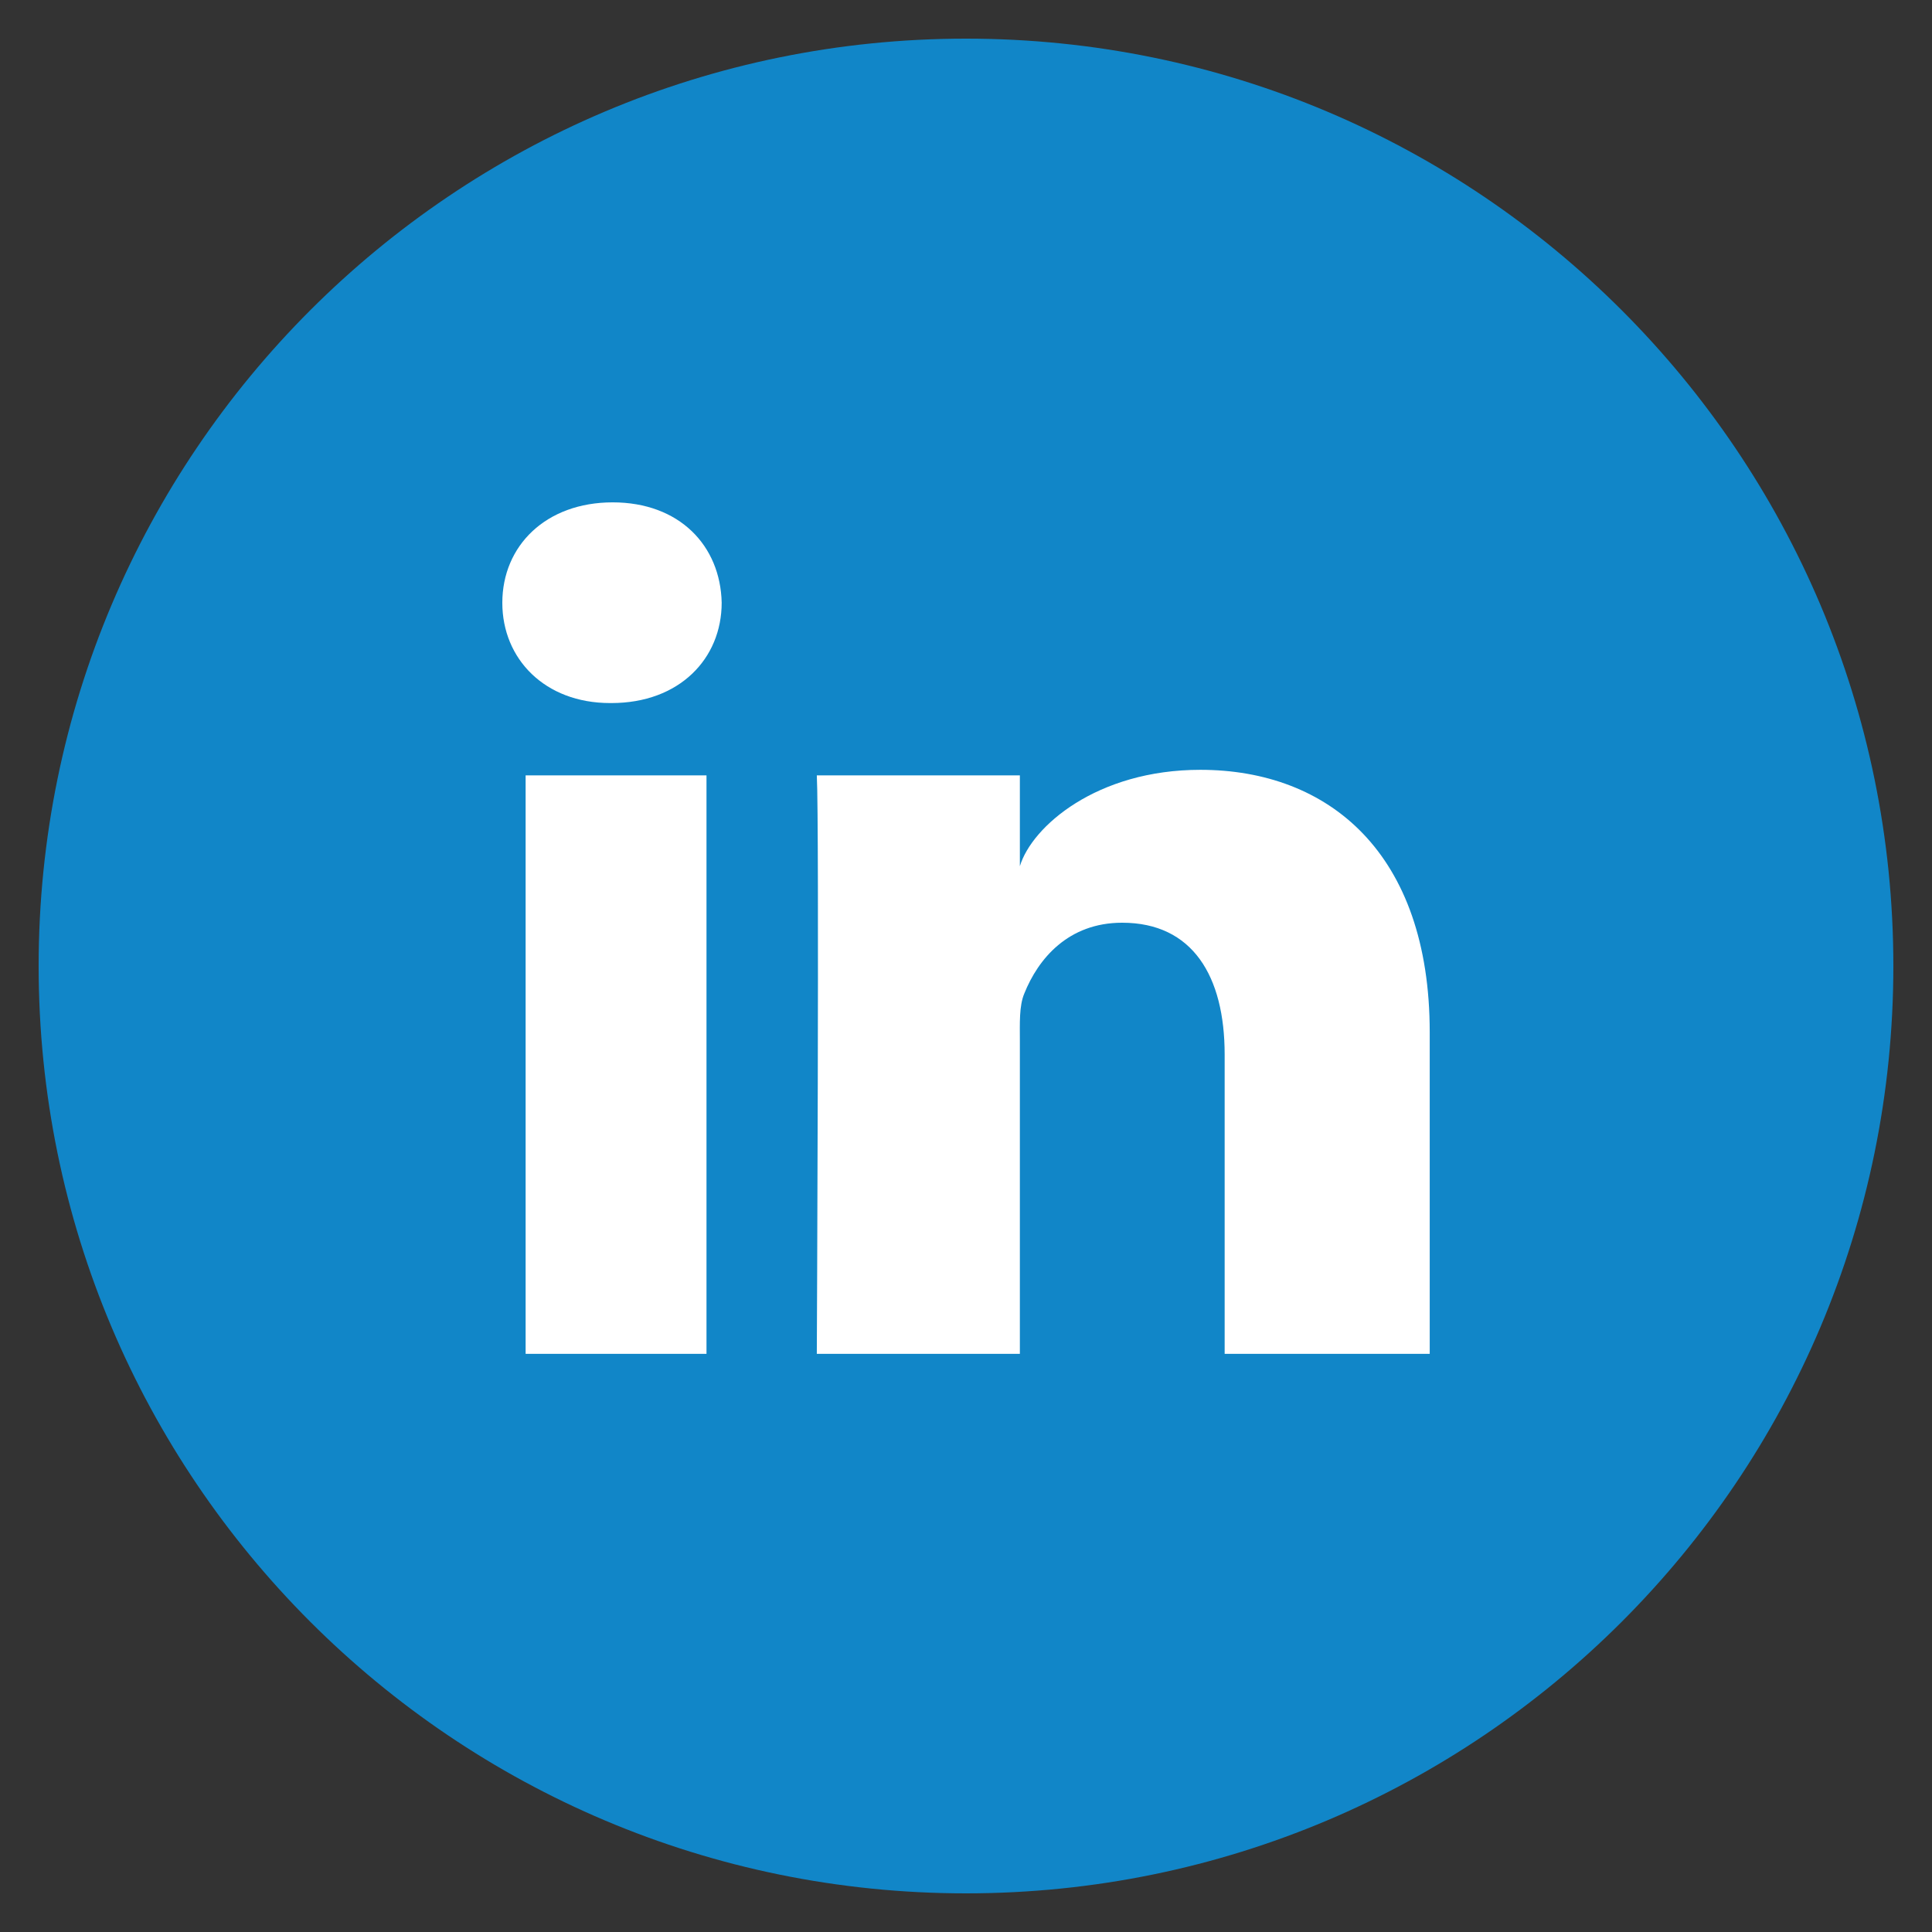
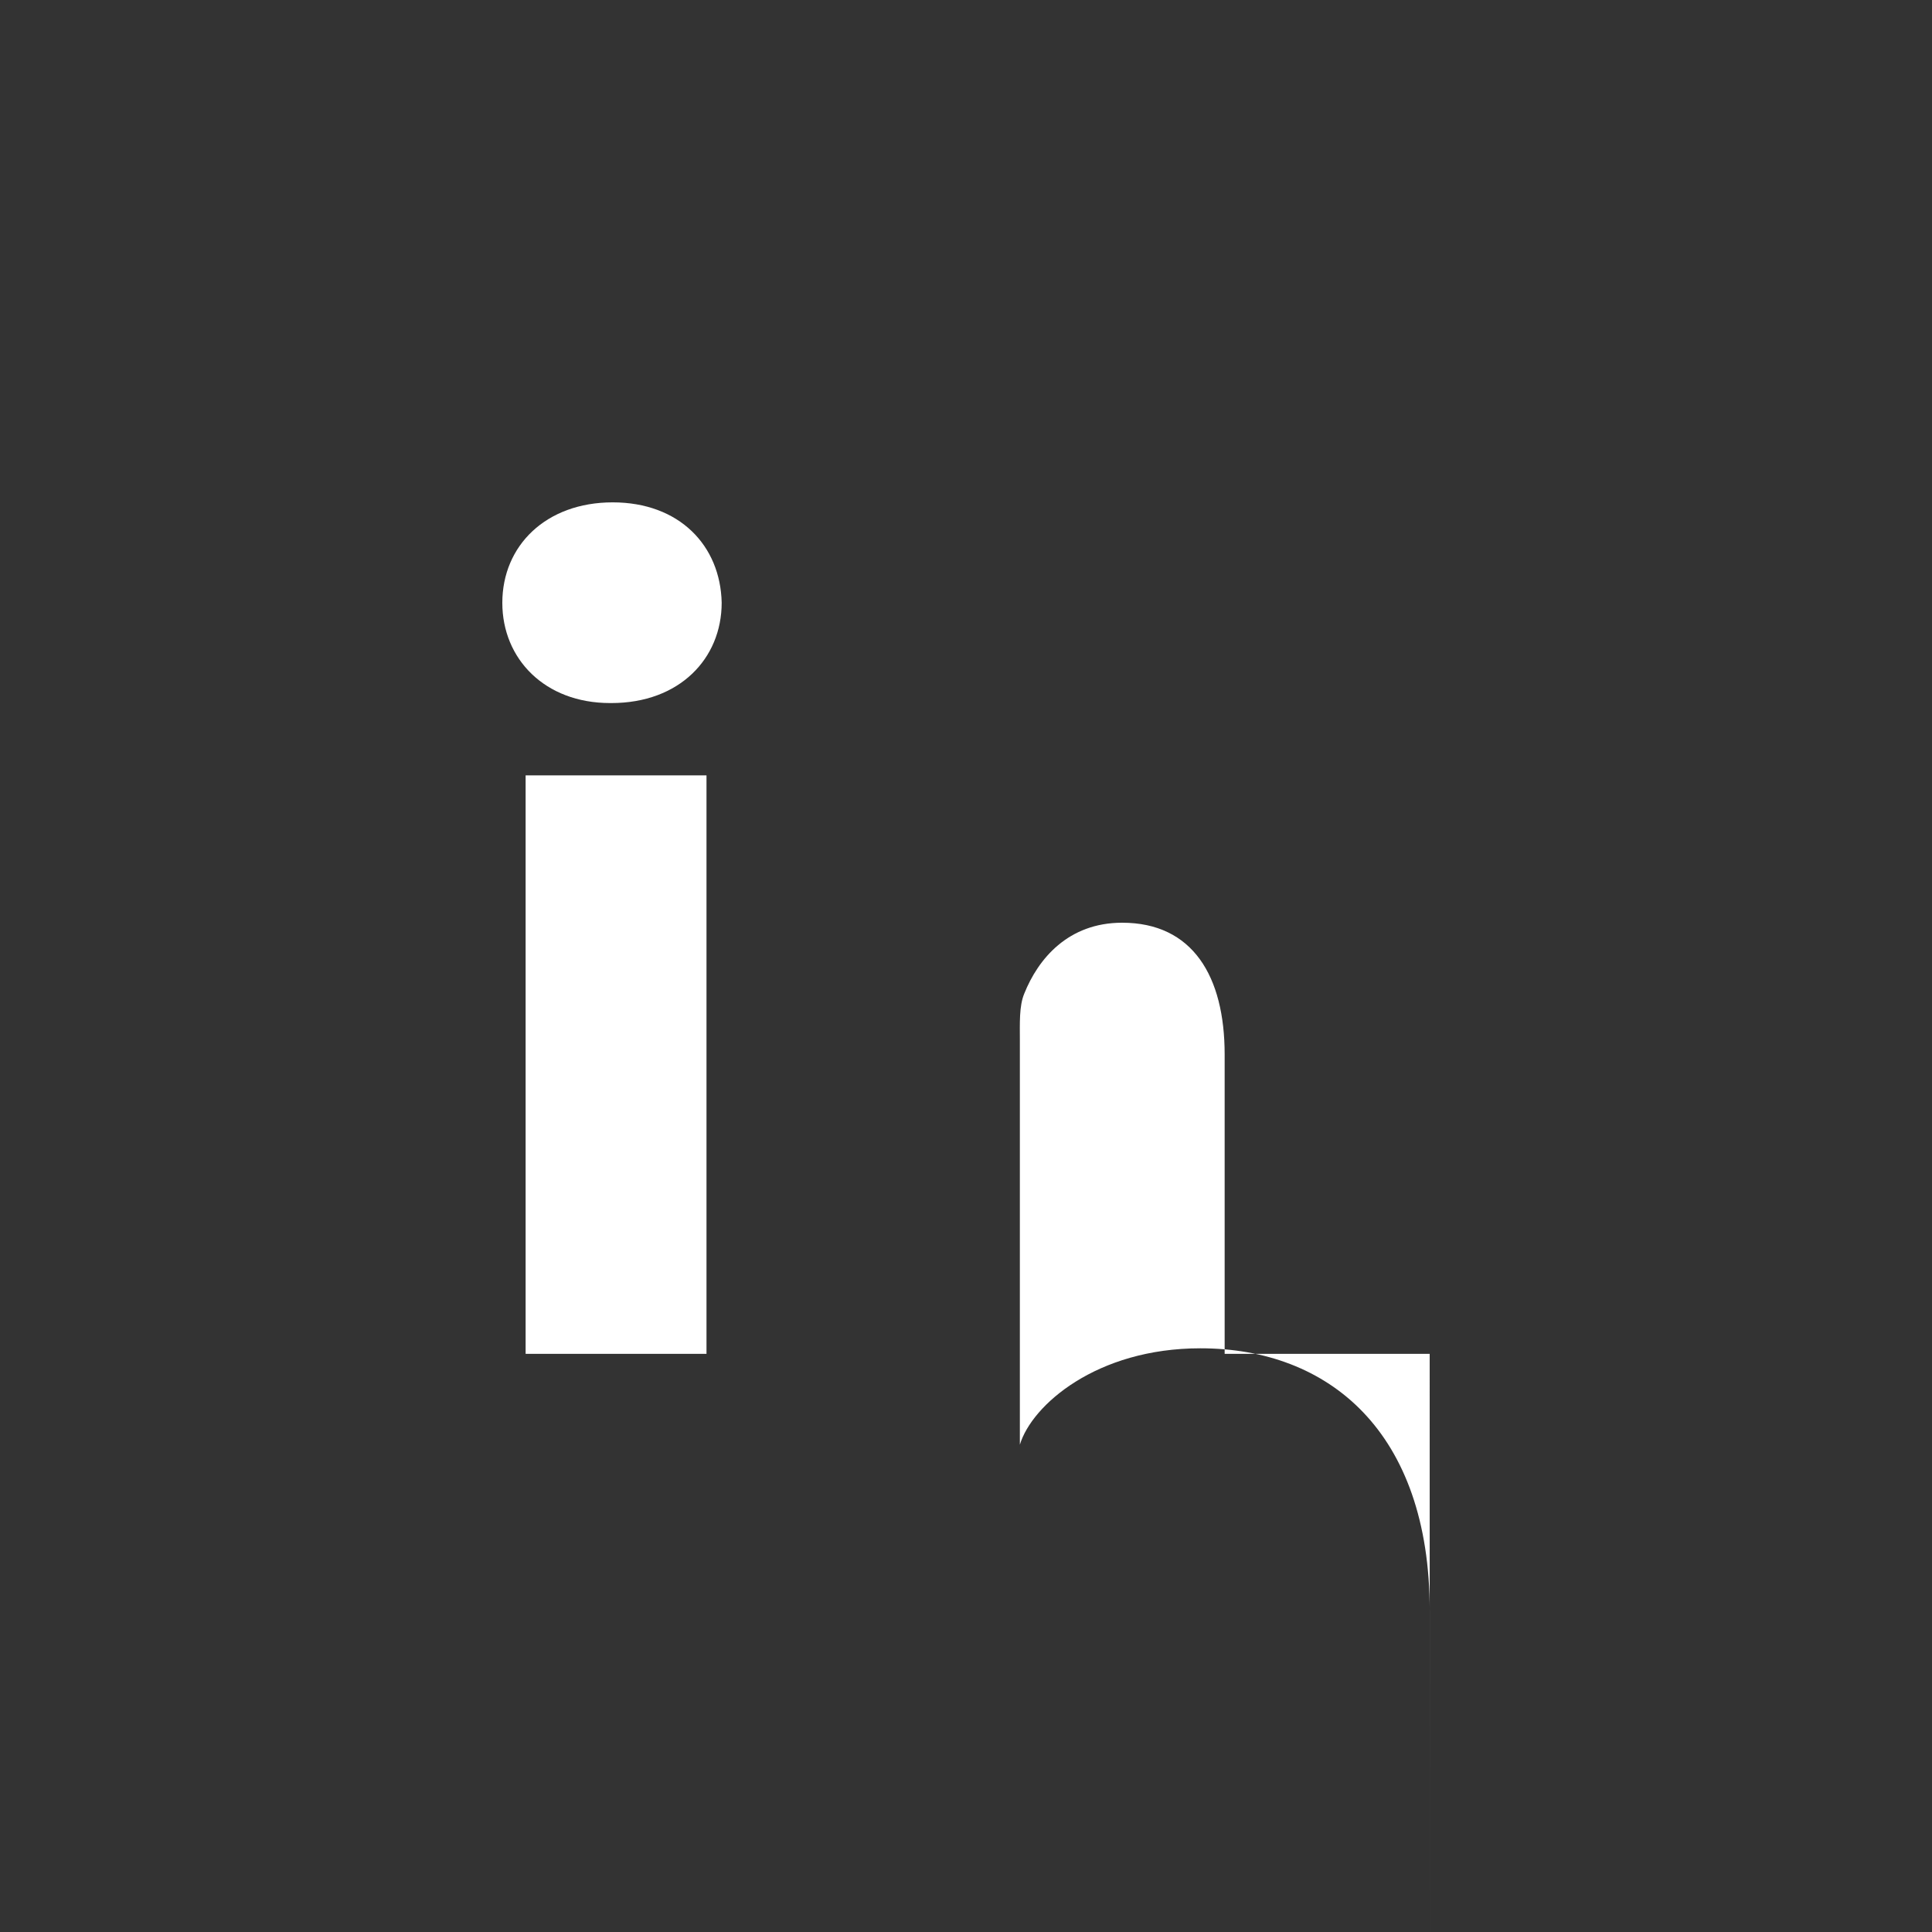
<svg xmlns="http://www.w3.org/2000/svg" width="50" height="50" viewBox="0 0 50 50">
  <rect x="0" y="0" width="50" height="50" fill="#333333" stroke="none" />
-   <path class="circle" fill="#1186C8" d="M25 49c13.257 0 24-10.745 24-24C49 11.746 38.257 1 25 1S1 11.746 1 25s10.743 24 24 24" />
-   <path class="iconShape" fill="#FFF" d="M18.284 35.038h-4.681V20.067h4.681v14.971zm-2.46-16.843h-.035c-1.692 0-2.789-1.145-2.789-2.594 0-1.479 1.13-2.6 2.856-2.6s2.788 1.118 2.821 2.596c0 1.45-1.095 2.598-2.853 2.598zM37 35.038h-5.306v-7.747c0-2.027-.828-3.411-2.653-3.411-1.396 0-2.173.934-2.533 1.834-.135.322-.114.772-.114 1.224v8.1h-5.255s.067-13.722 0-14.971h5.255v2.35c.311-1.027 1.988-2.494 4.67-2.494 3.324 0 5.937 2.154 5.937 6.791v8.324z" />
+   <path class="iconShape" fill="#FFF" d="M18.284 35.038h-4.681V20.067h4.681v14.971zm-2.46-16.843h-.035c-1.692 0-2.789-1.145-2.789-2.594 0-1.479 1.13-2.6 2.856-2.6s2.788 1.118 2.821 2.596c0 1.45-1.095 2.598-2.853 2.598zM37 35.038h-5.306v-7.747c0-2.027-.828-3.411-2.653-3.411-1.396 0-2.173.934-2.533 1.834-.135.322-.114.772-.114 1.224v8.1h-5.255h5.255v2.35c.311-1.027 1.988-2.494 4.67-2.494 3.324 0 5.937 2.154 5.937 6.791v8.324z" />
</svg>